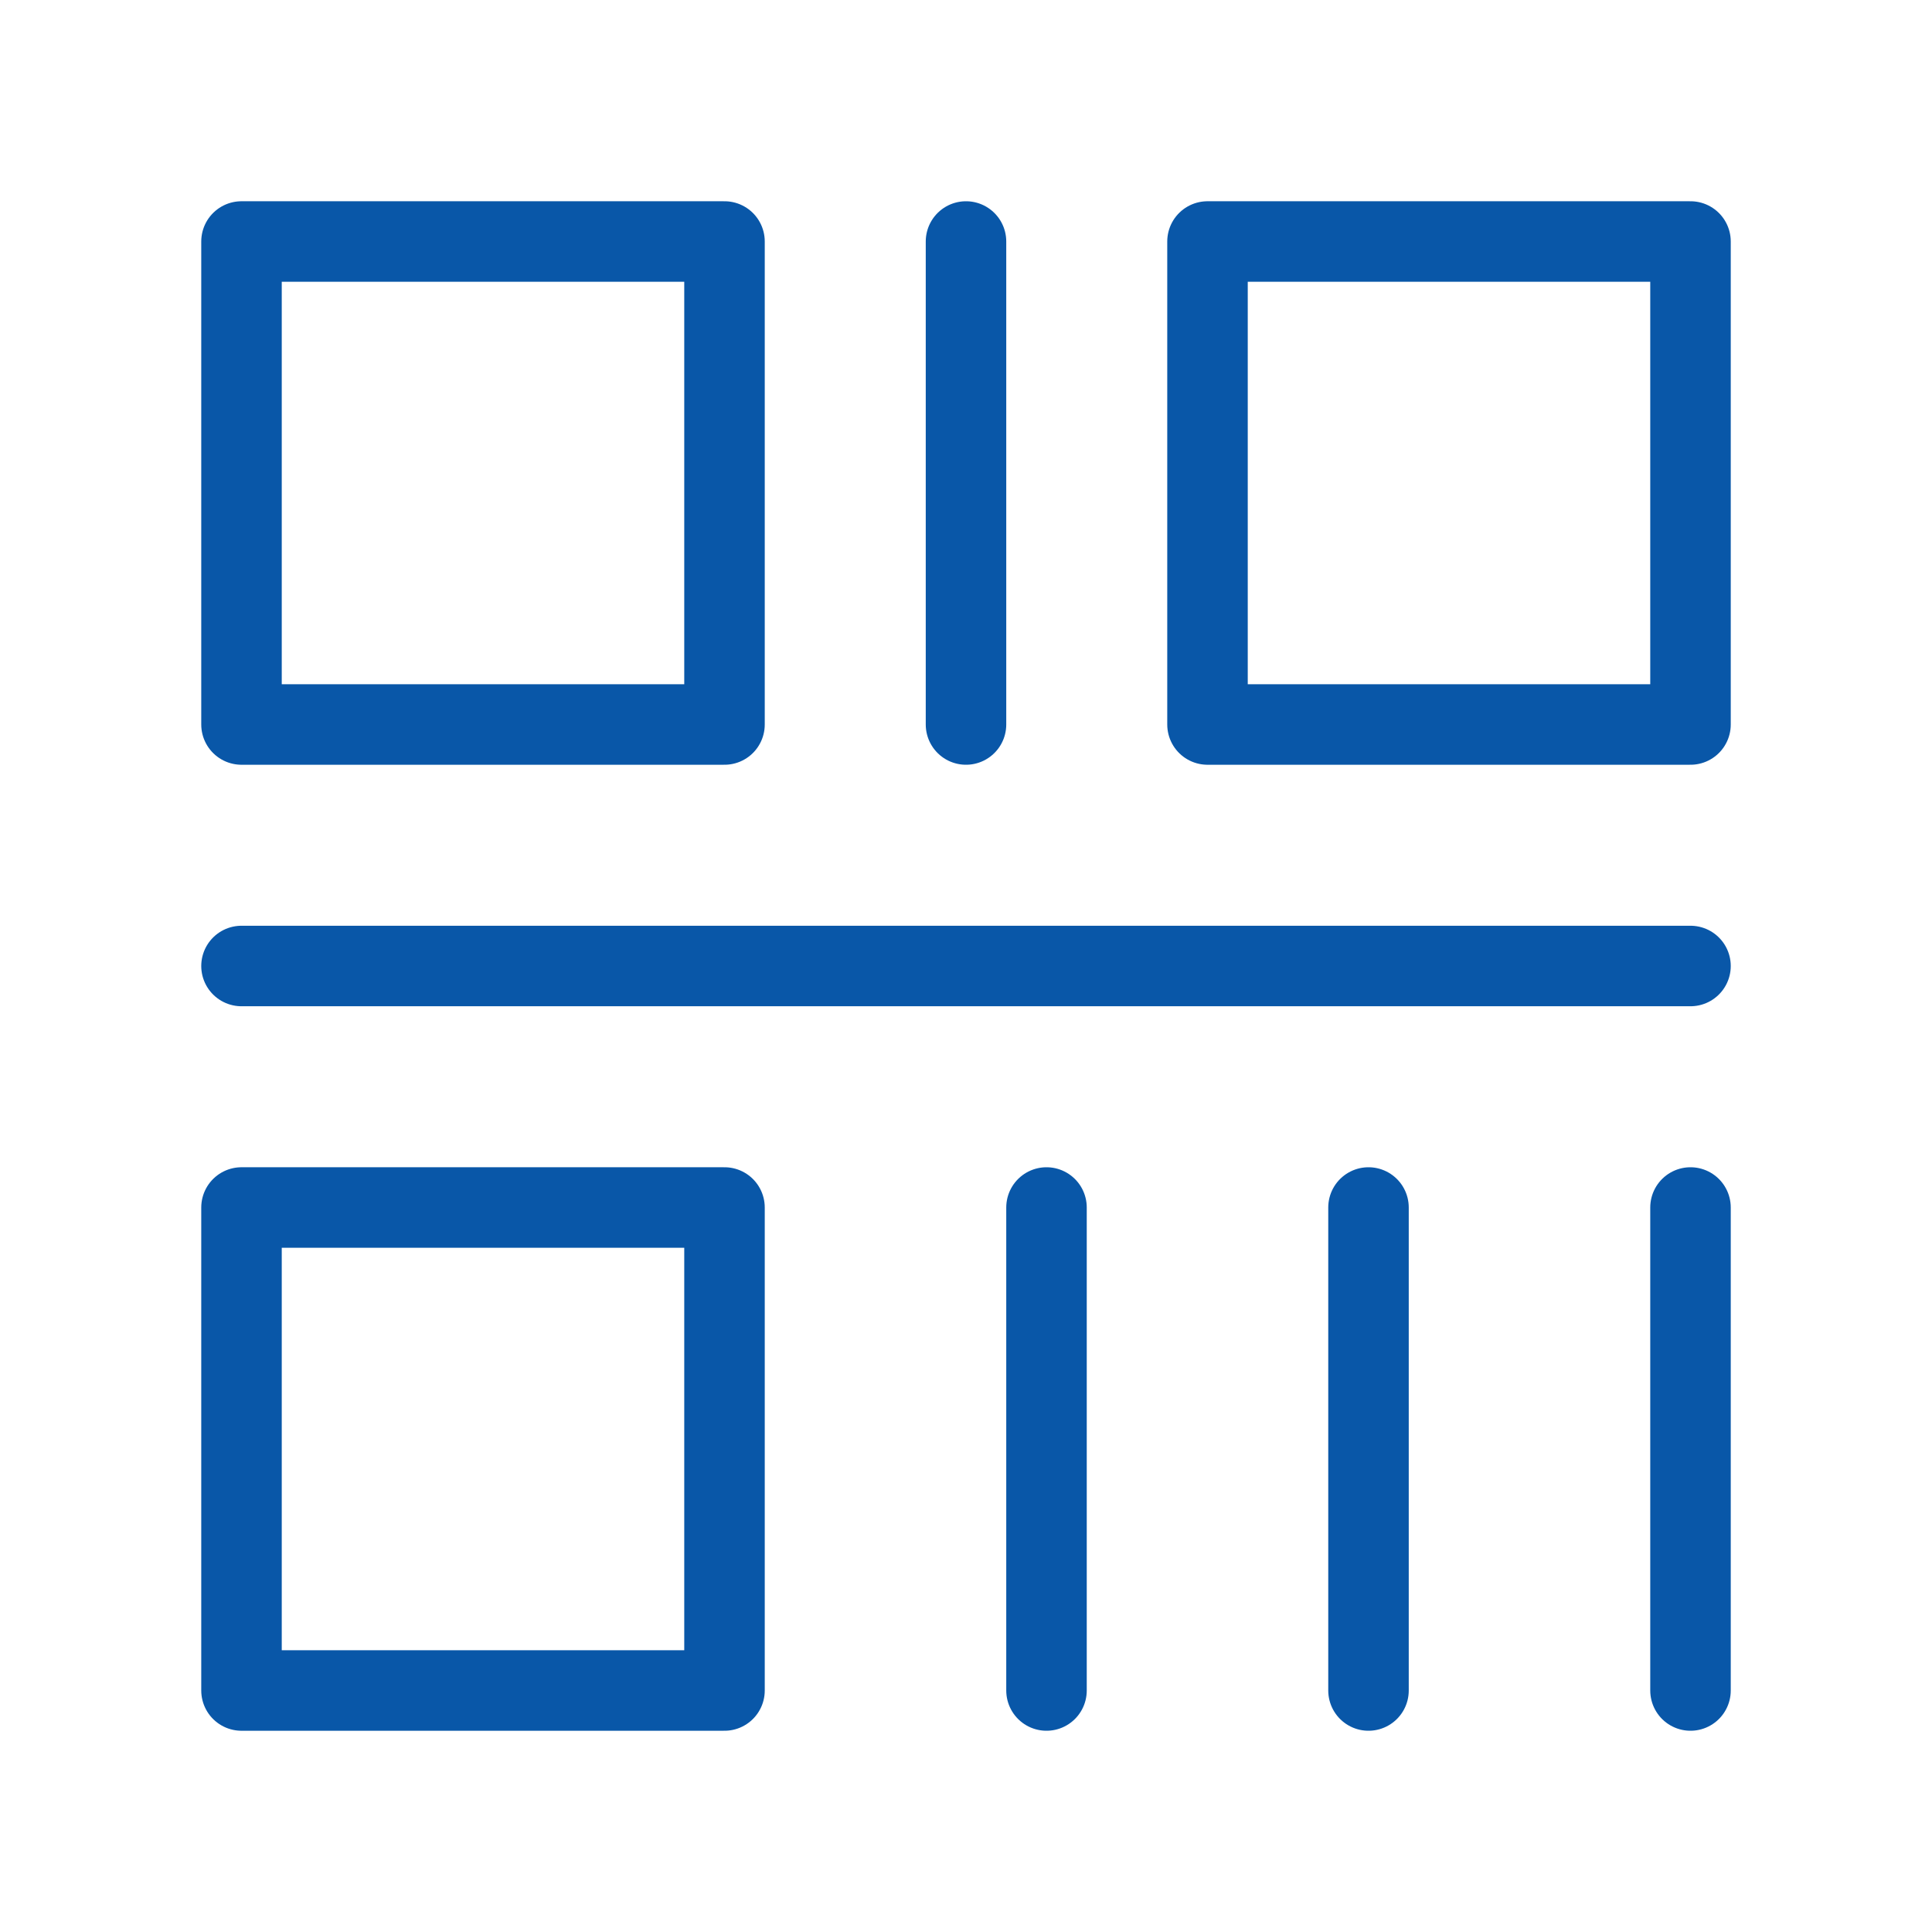
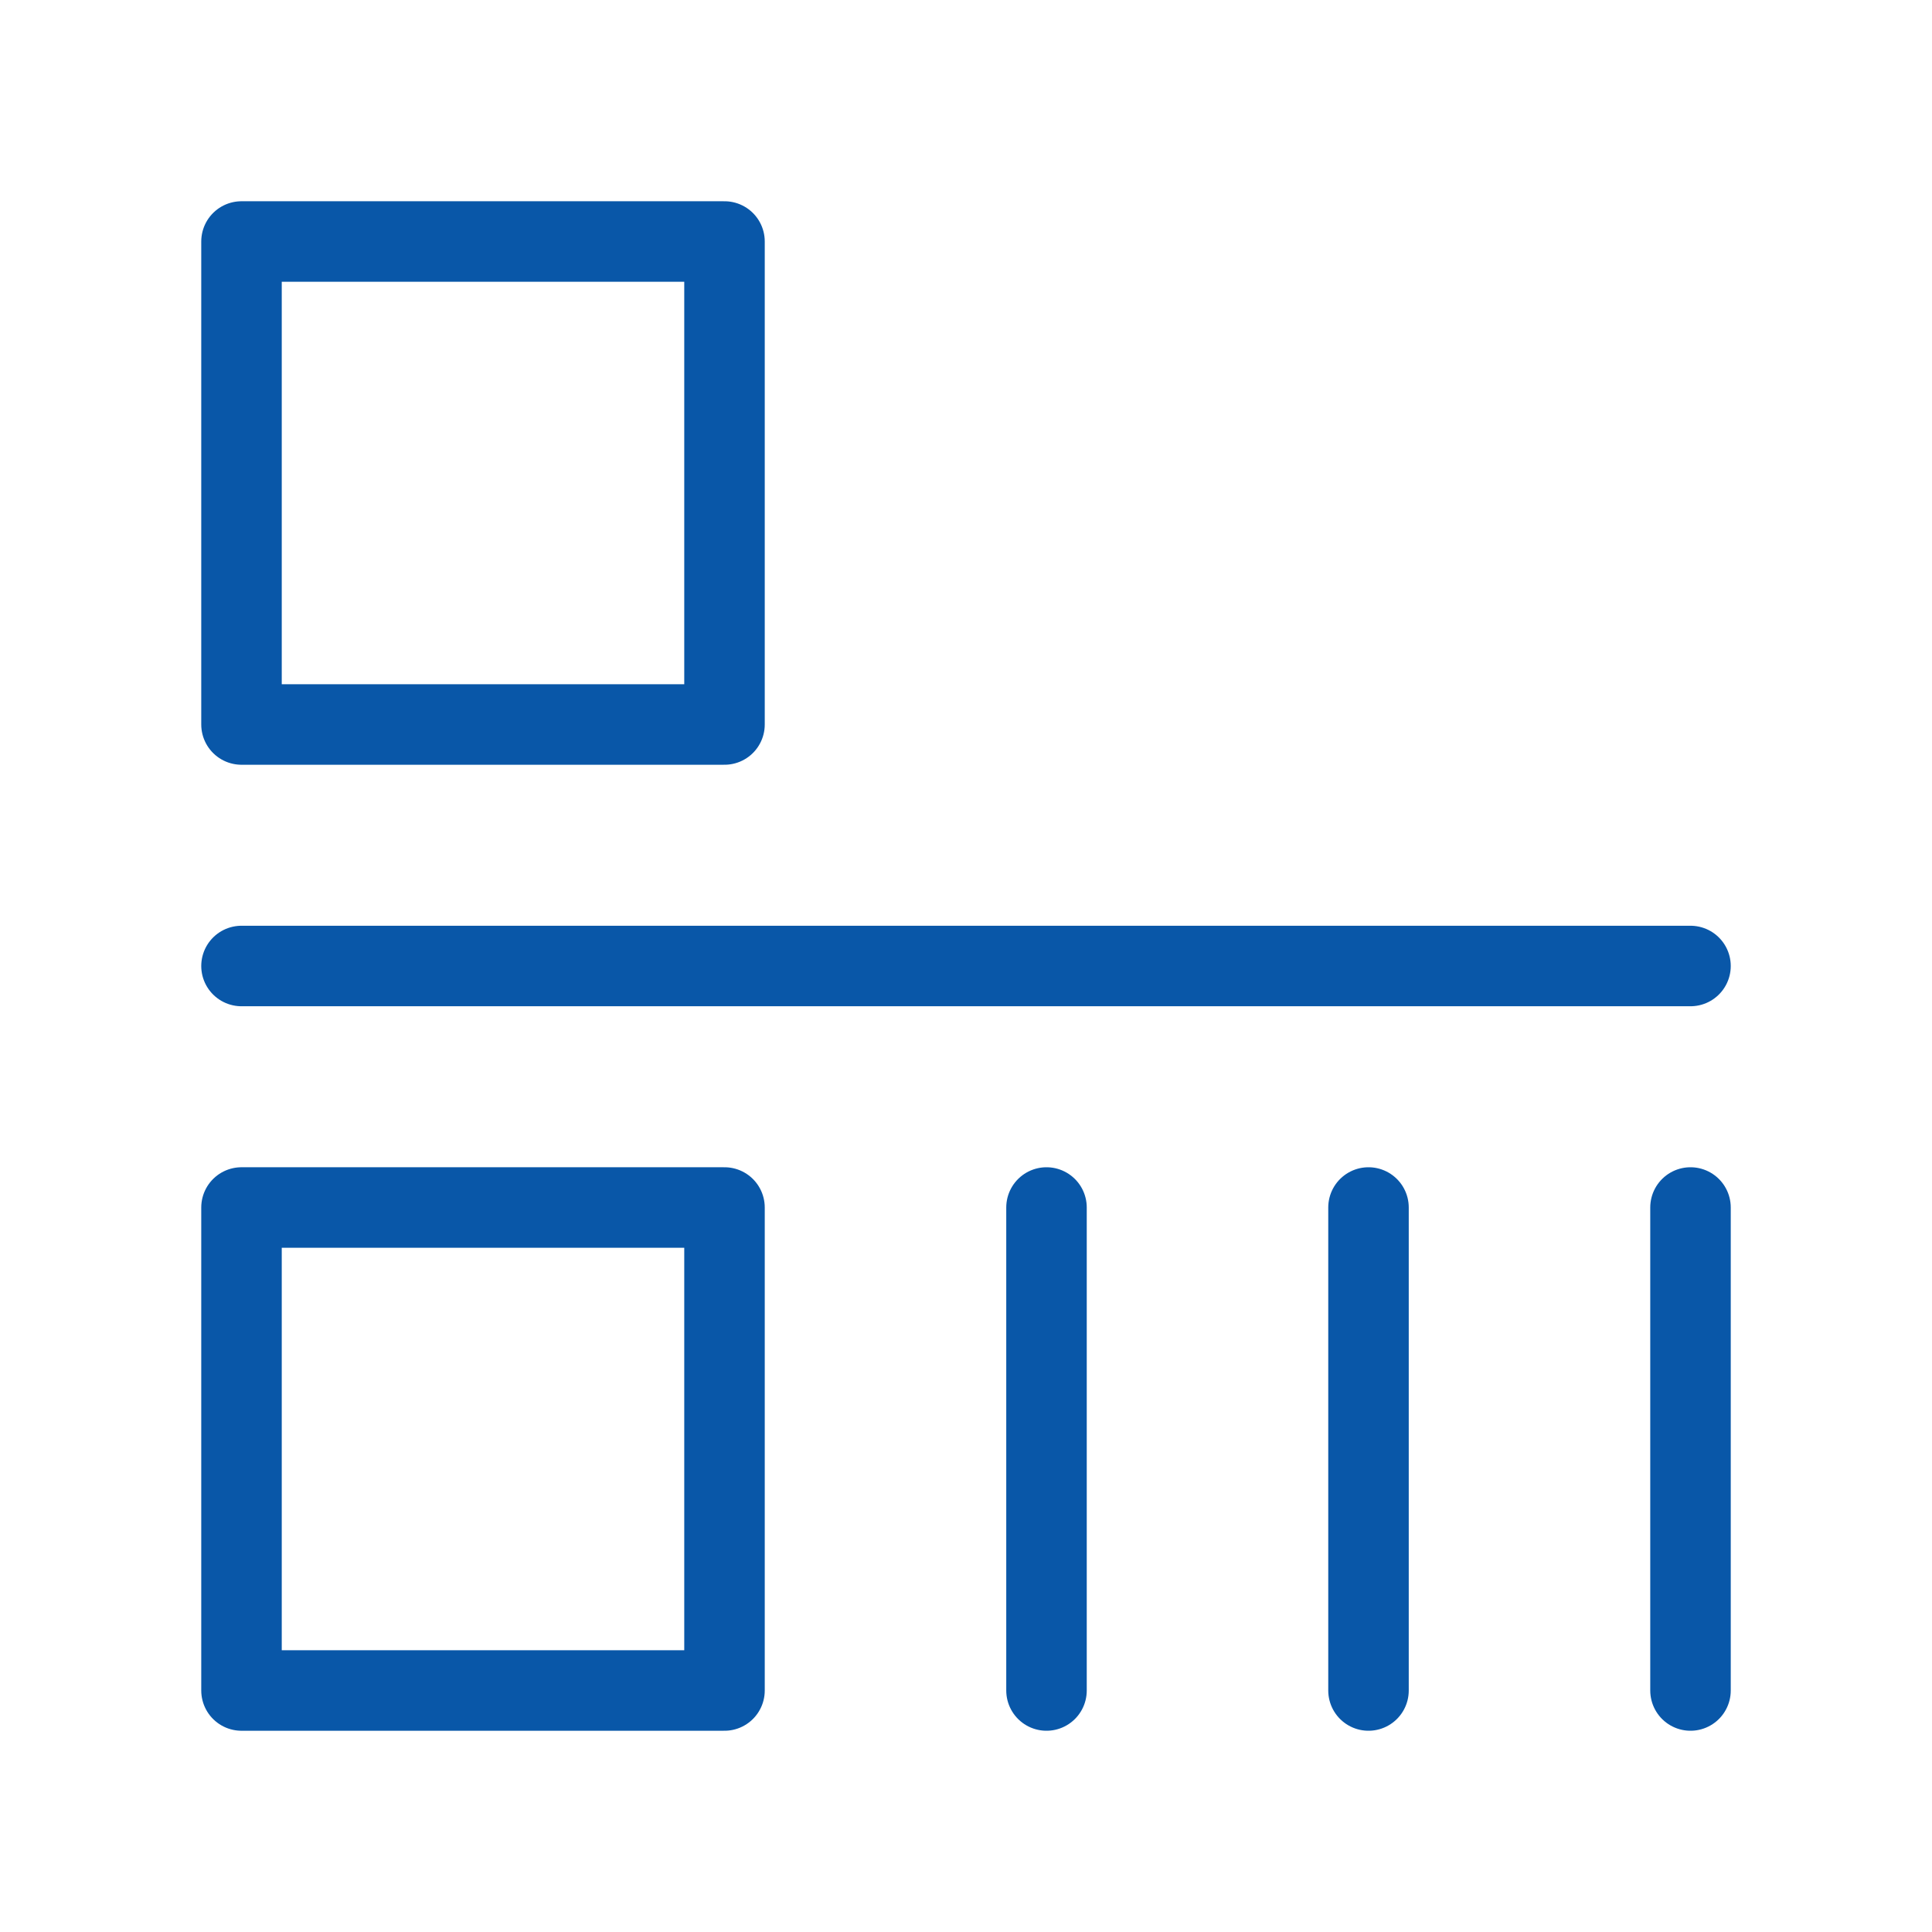
<svg xmlns="http://www.w3.org/2000/svg" width="32" height="32" viewBox="0 0 48 48" fill="none">
  <path d="M18 6H6V18H18V6Z" fill="none" stroke="#0957a8" stroke-width="2" stroke-linejoin="round" />
  <path d="M18 30H6V42H18V30Z" fill="none" stroke="#0957a8" stroke-width="2" stroke-linejoin="round" />
-   <path d="M42 6H30V18H42V6Z" fill="none" stroke="#0957a8" stroke-width="2" stroke-linejoin="round" />
-   <path d="M24 6V18" stroke="#0957a8" stroke-width="2" stroke-linecap="round" />
  <path d="M42 24H6" stroke="#0957a8" stroke-width="2" stroke-linecap="round" />
  <path d="M34 30V42" stroke="#0957a8" stroke-width="2" stroke-linecap="round" />
  <path d="M42 30V42" stroke="#0957a8" stroke-width="2" stroke-linecap="round" />
  <path d="M26 30V42" stroke="#0957a8" stroke-width="2" stroke-linecap="round" />
</svg>